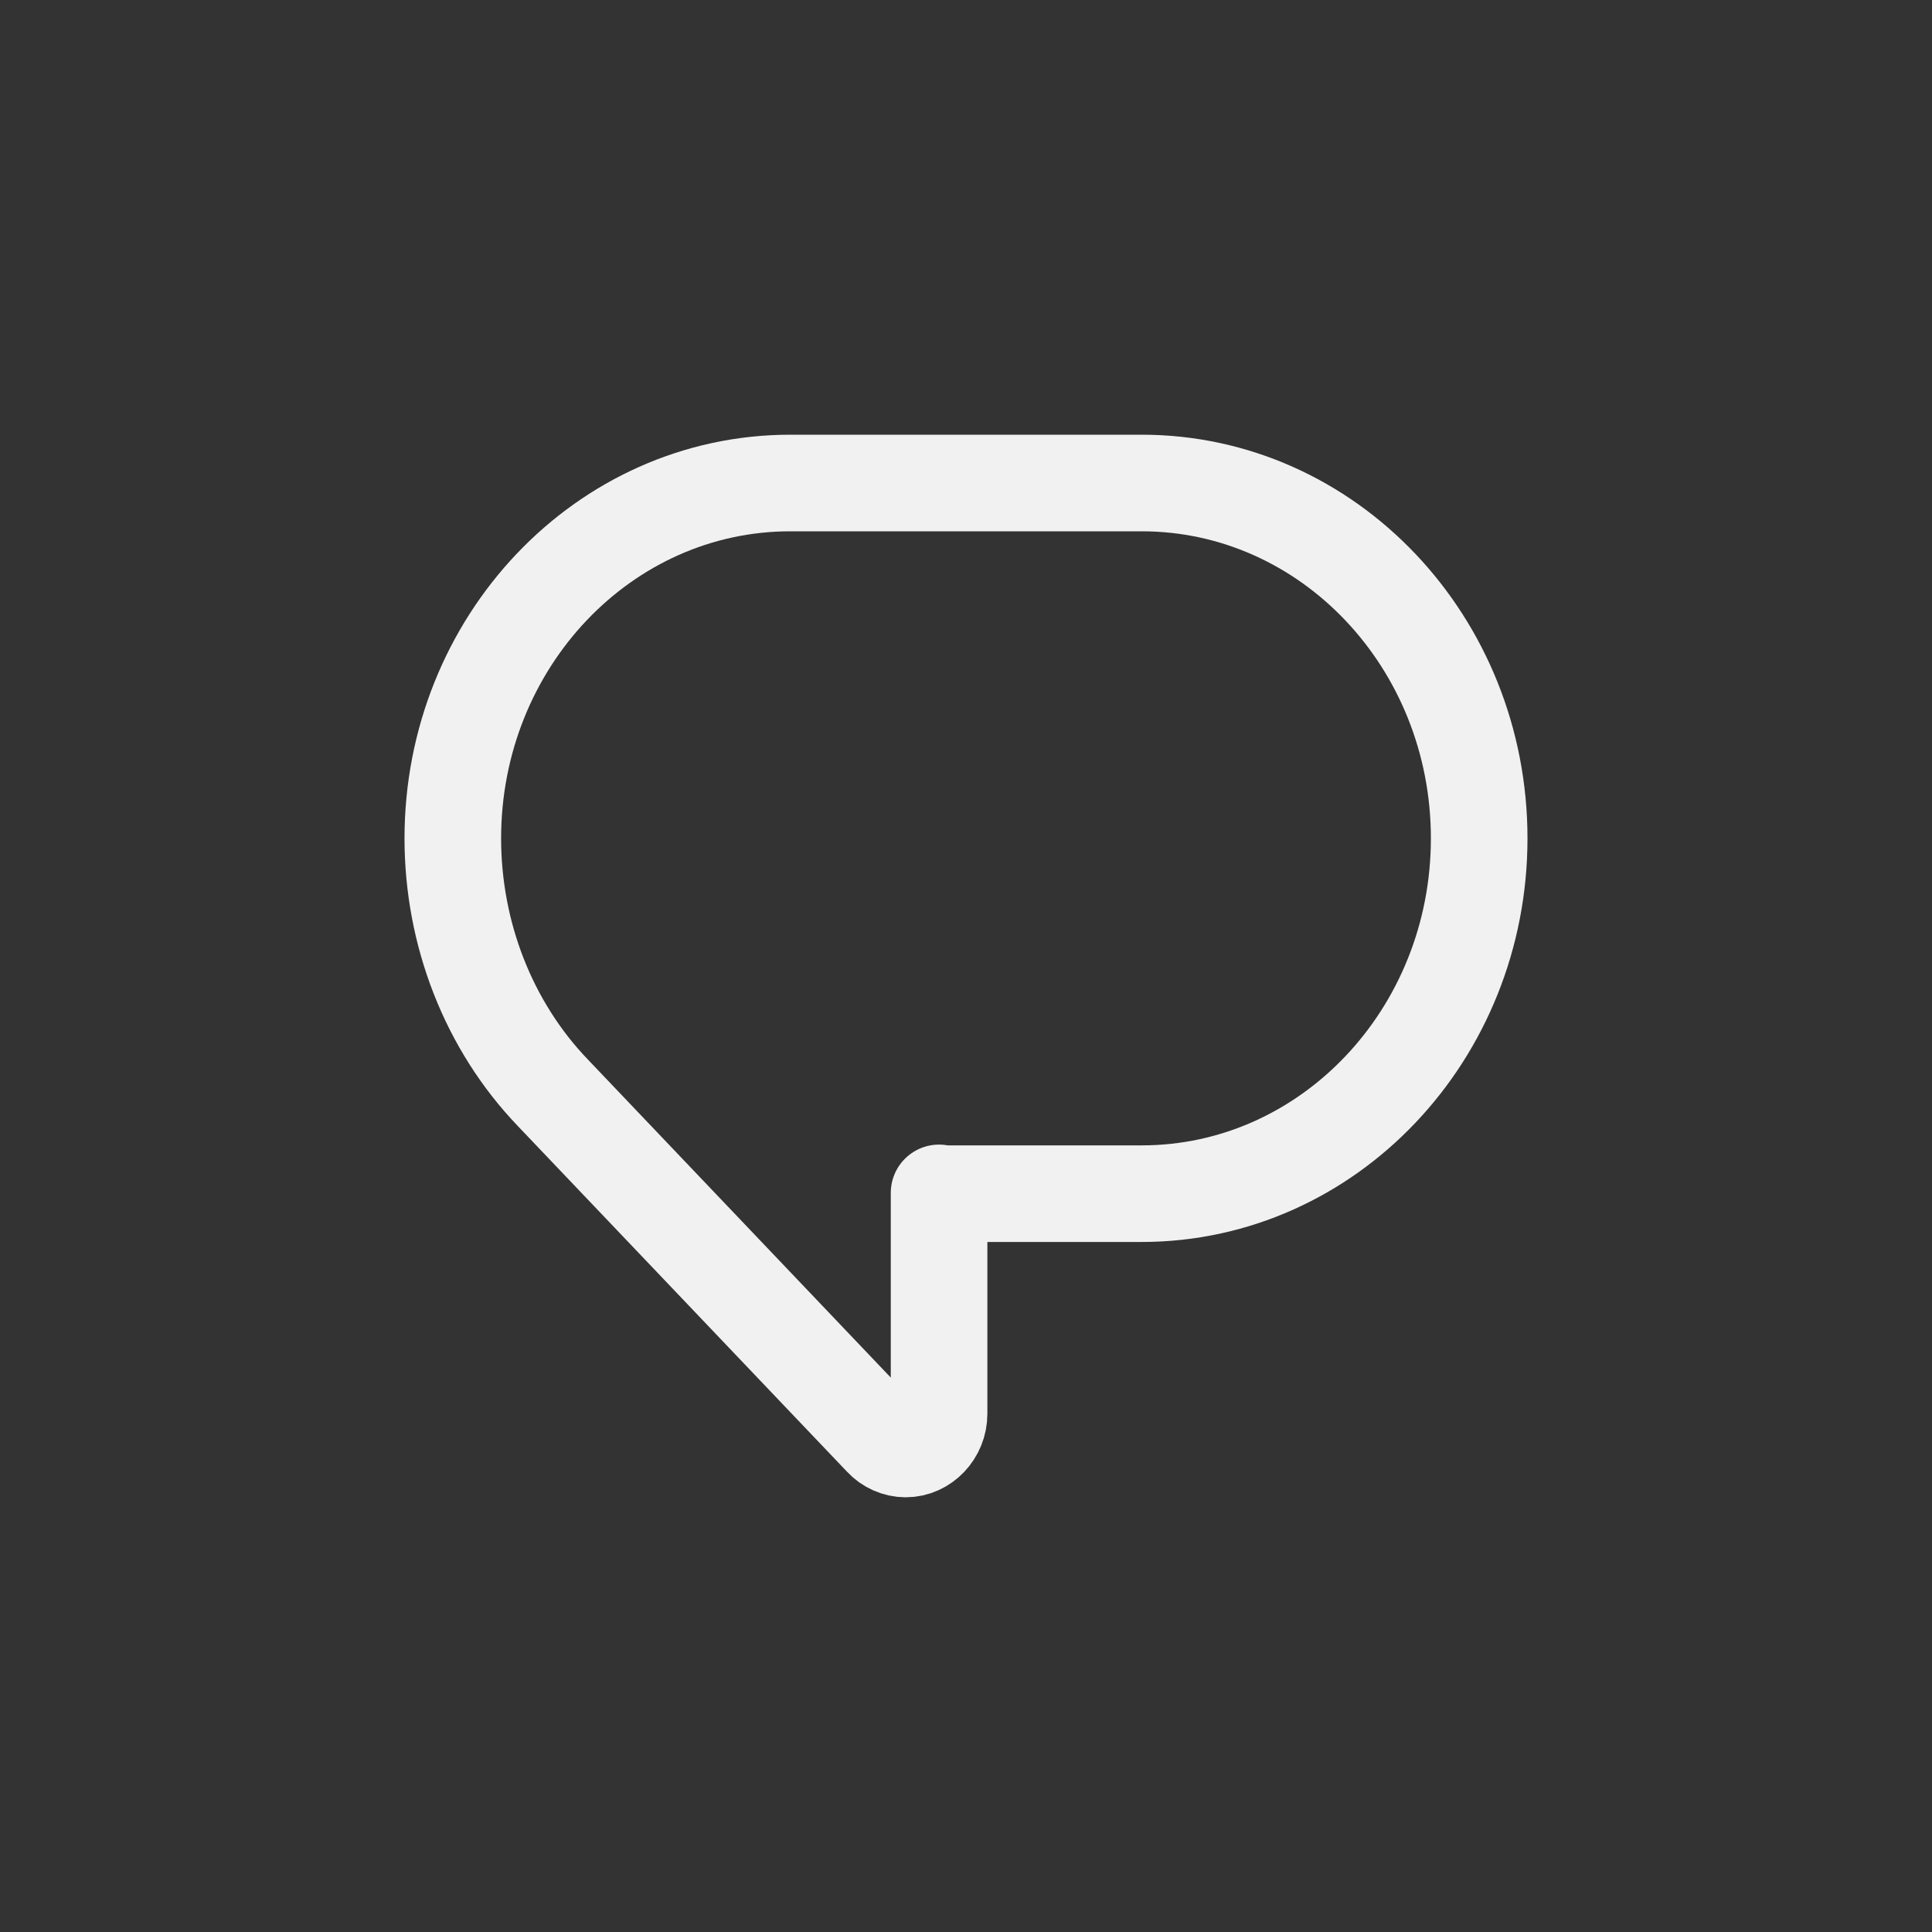
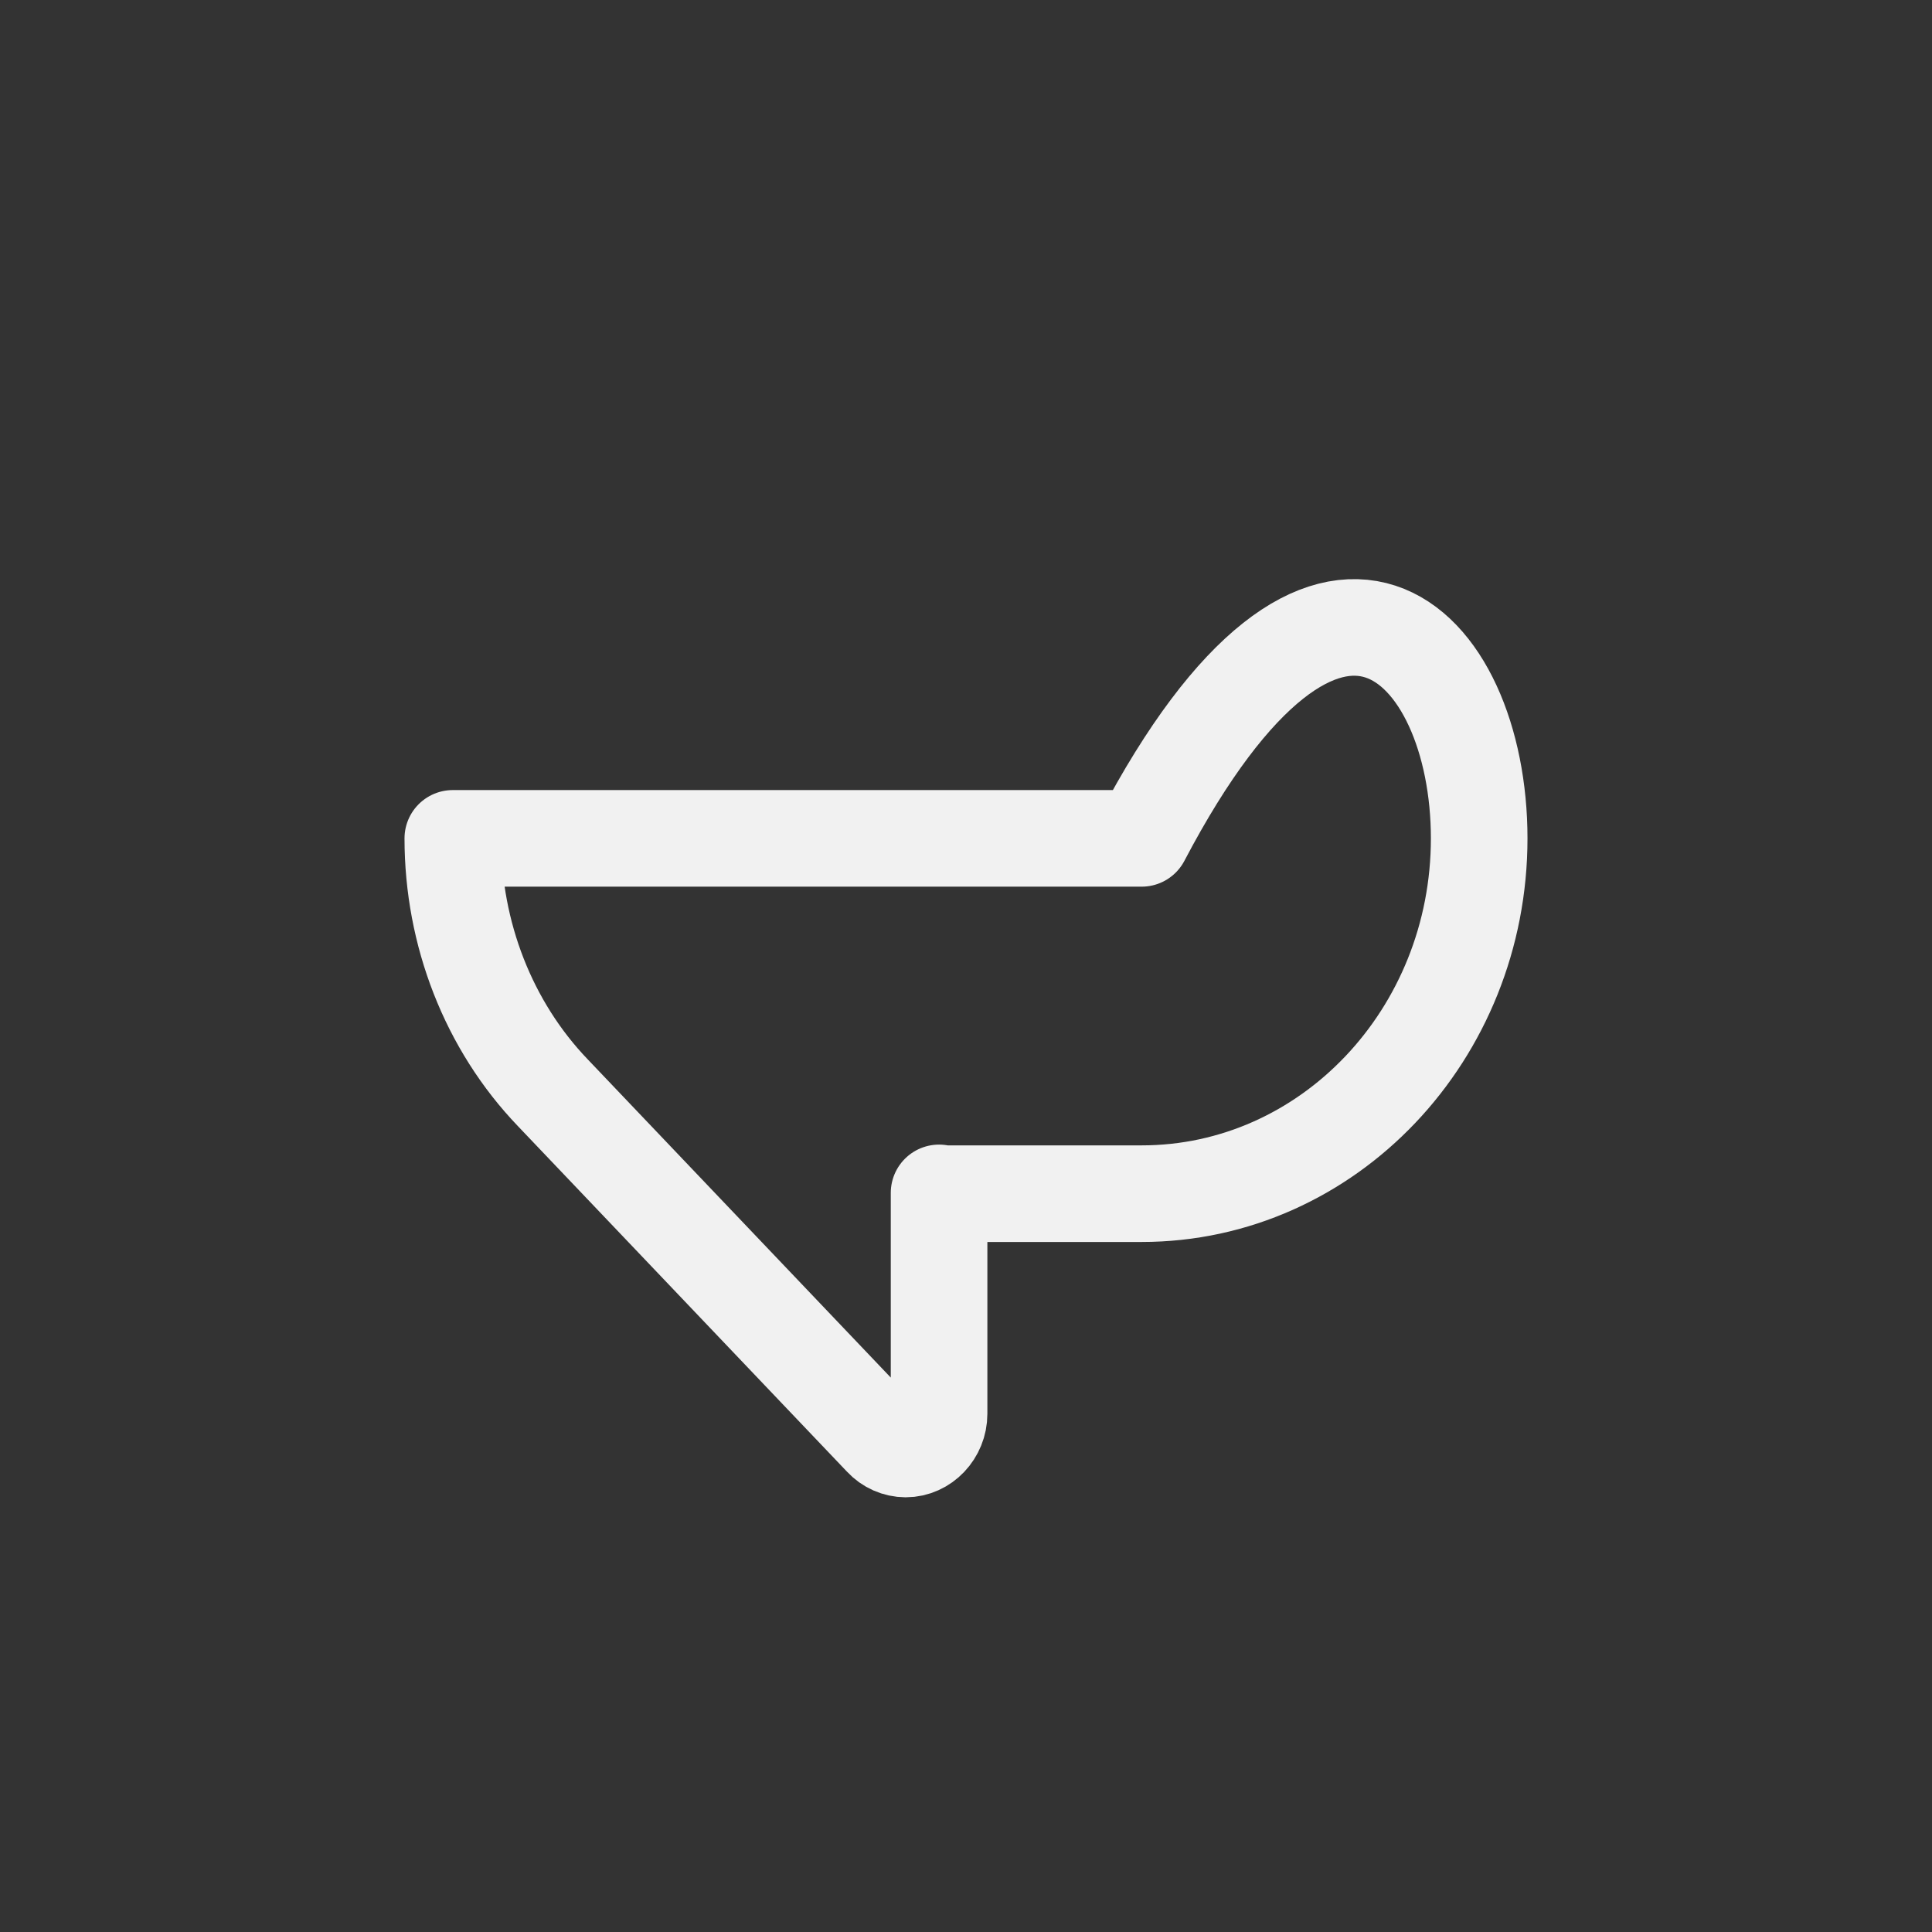
<svg xmlns="http://www.w3.org/2000/svg" width="32" height="32" viewBox="0 0 32 32" fill="none">
  <rect x="0" y="0" width="32" height="32" fill="#333333" stroke="none" />
-   <path d="M15.554 19.758V23.417C15.554 23.735 15.303 24 15.001 24C14.854 23.999 14.713 23.937 14.612 23.828L9.158 18.101C8.09 16.988 7.5 15.463 7.5 13.886C7.5 10.638 10 8 13.091 8H18.909C22 8 24.5 10.638 24.5 13.886C24.5 17.133 22 19.771 18.909 19.771H15.554V19.758Z" stroke="#F1F1F1" stroke-width="1.6" stroke-linecap="round" stroke-linejoin="round" />
+   <path d="M15.554 19.758V23.417C15.554 23.735 15.303 24 15.001 24C14.854 23.999 14.713 23.937 14.612 23.828L9.158 18.101C8.09 16.988 7.5 15.463 7.5 13.886H18.909C22 8 24.5 10.638 24.5 13.886C24.5 17.133 22 19.771 18.909 19.771H15.554V19.758Z" stroke="#F1F1F1" stroke-width="1.6" stroke-linecap="round" stroke-linejoin="round" />
</svg>